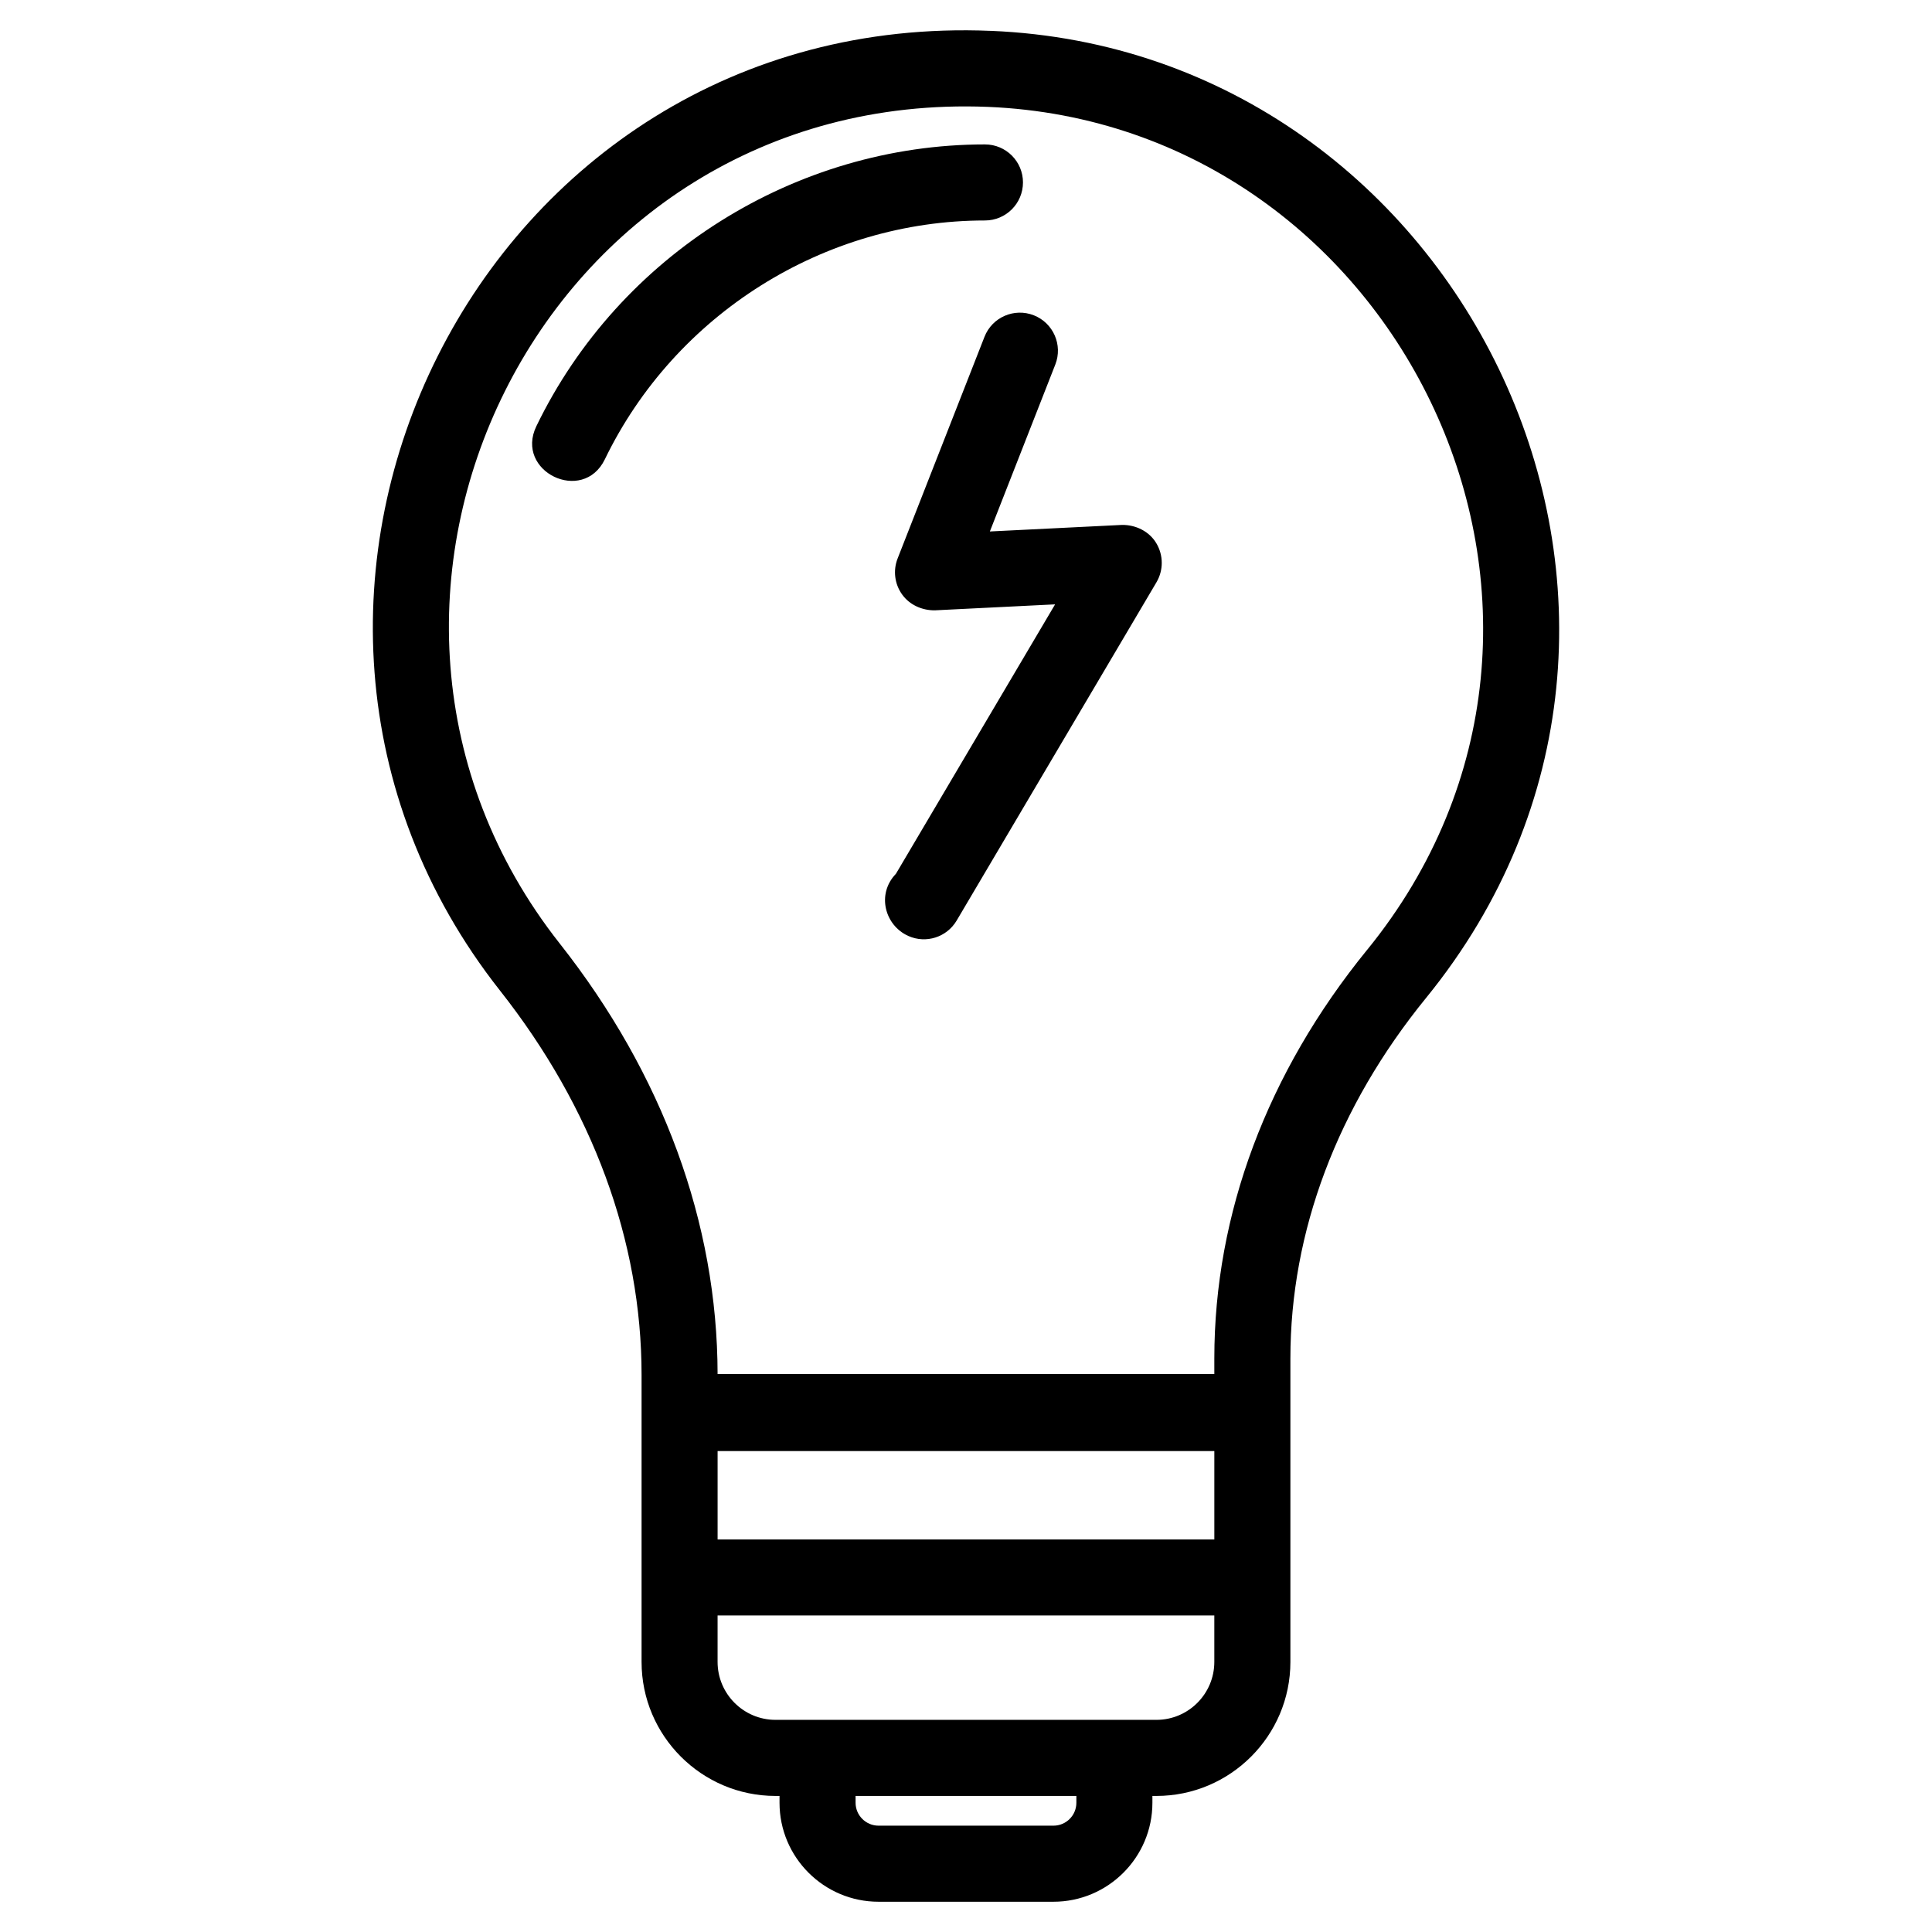
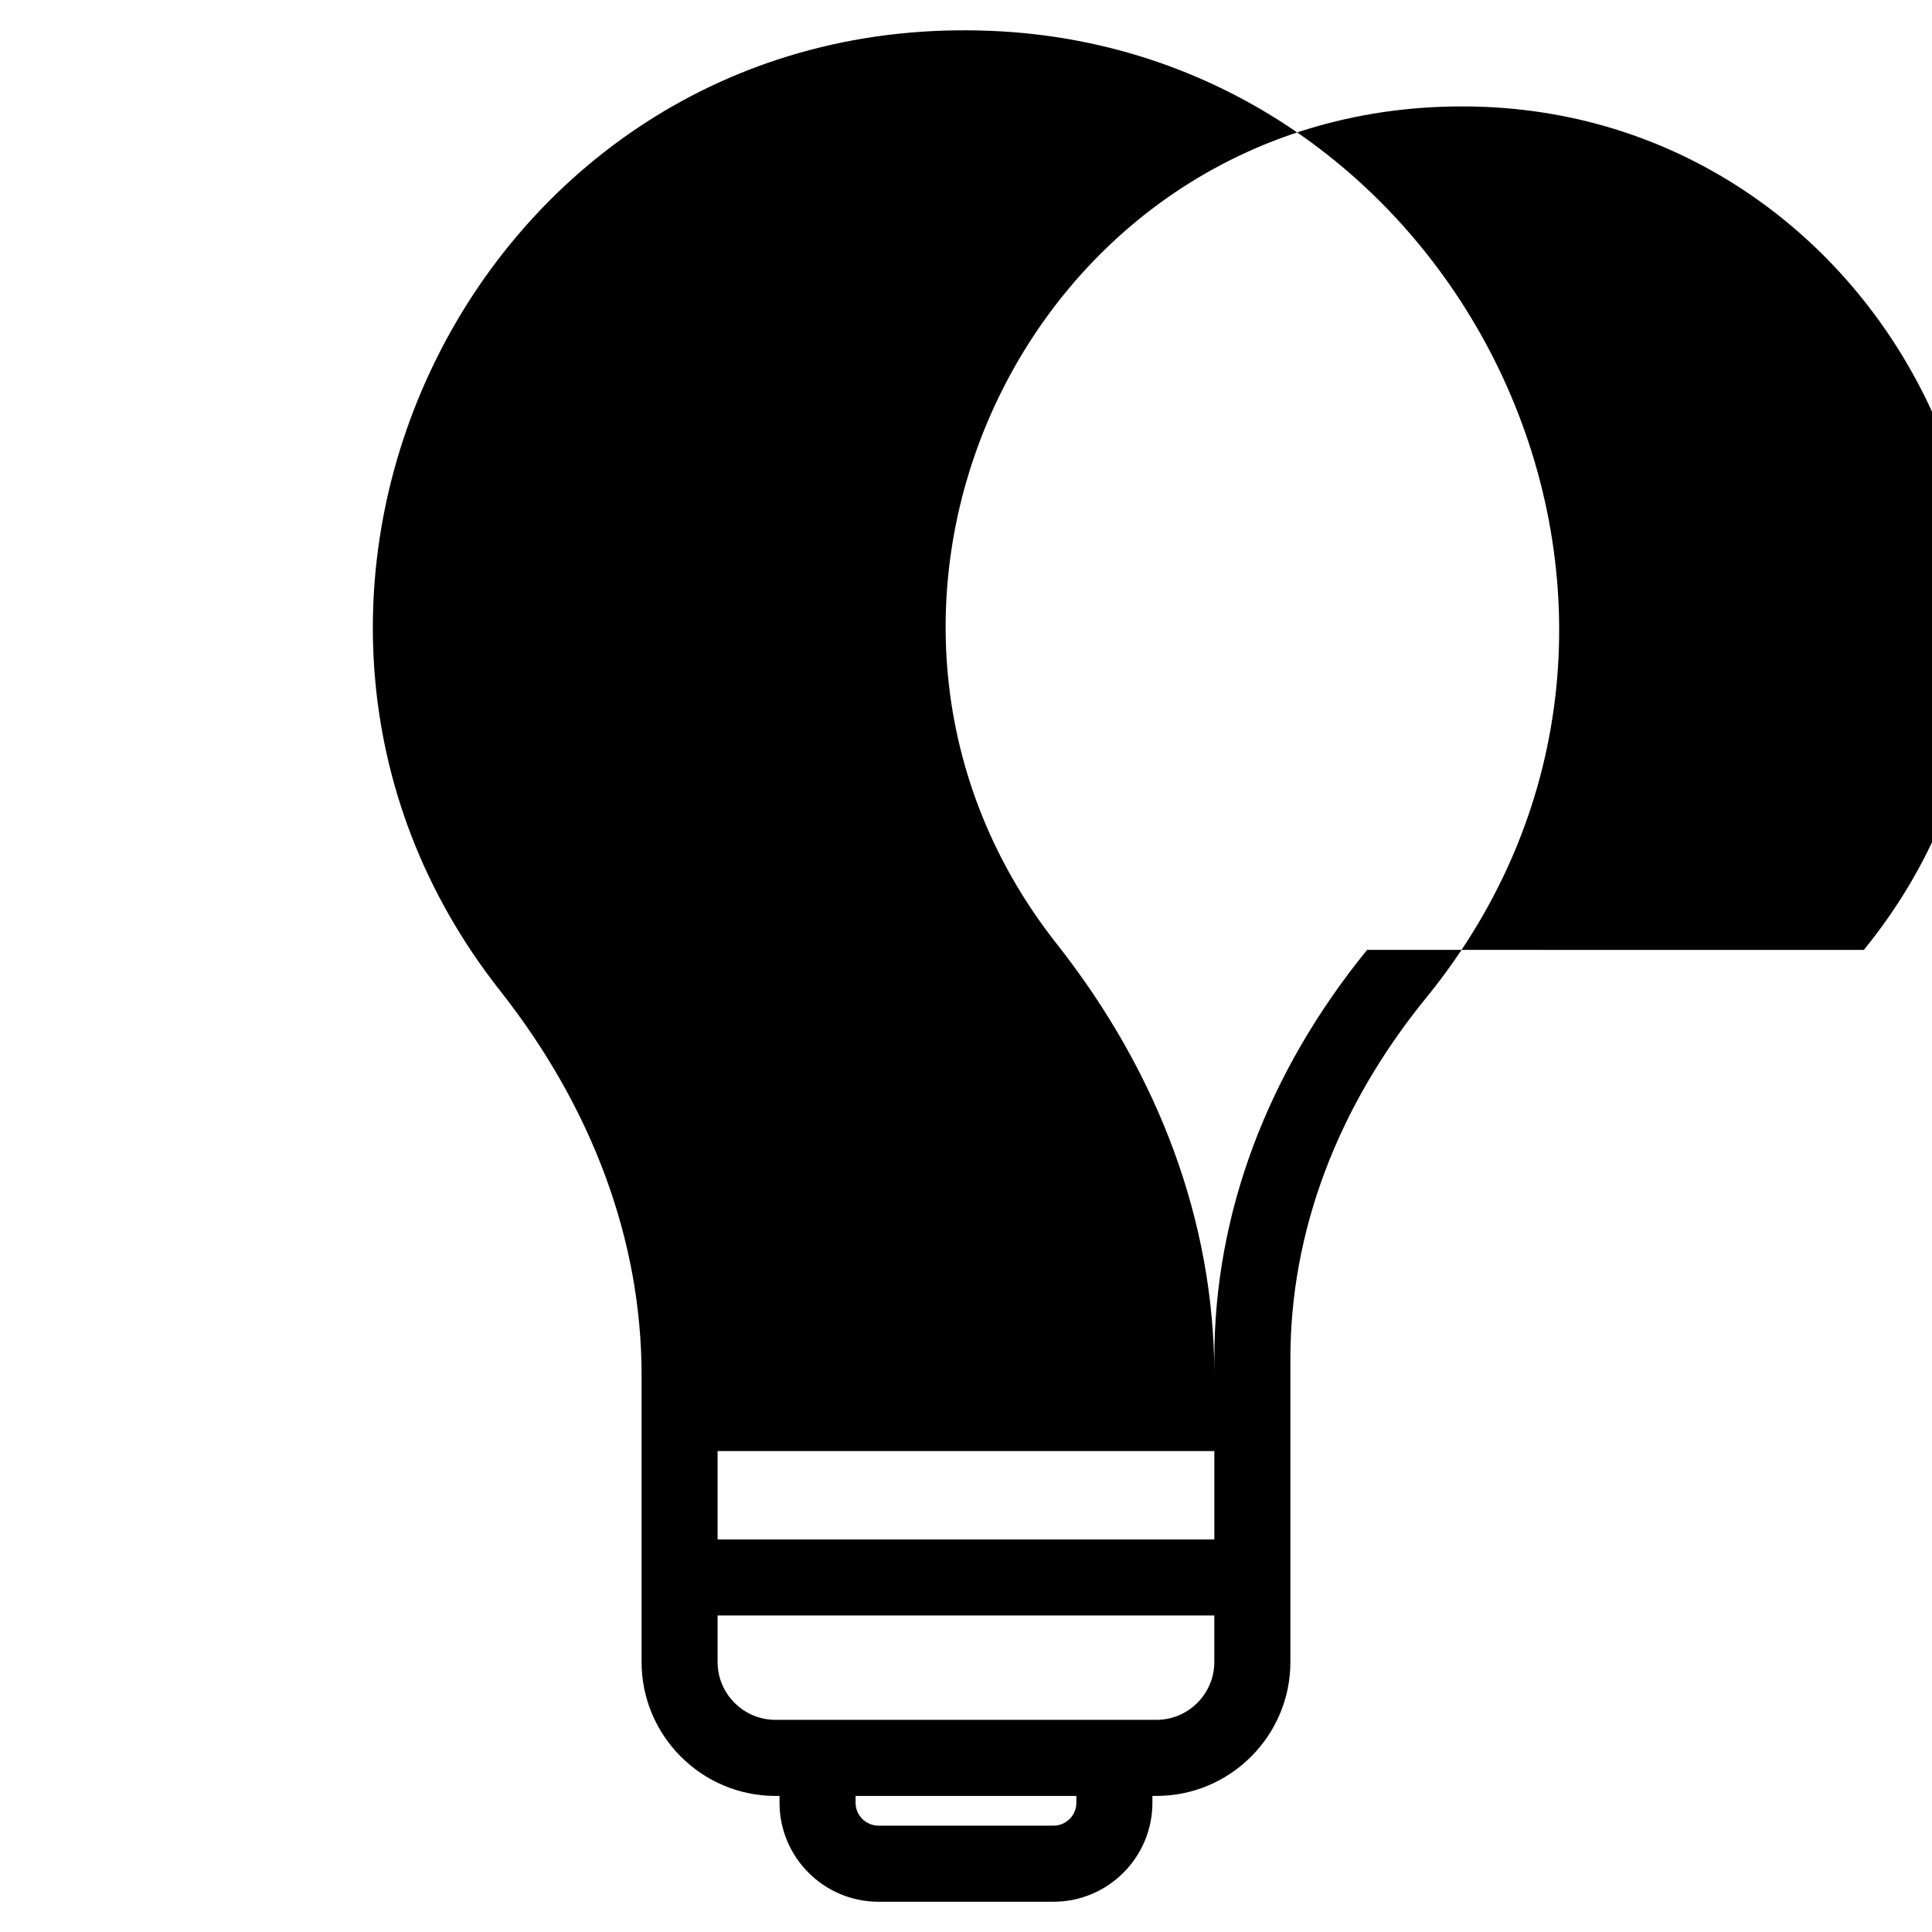
<svg xmlns="http://www.w3.org/2000/svg" fill="#000000" width="800px" height="800px" version="1.1" viewBox="144 144 512 512">
  <g>
-     <path d="m406.59 152.18c-135.65-5.664-211.86 150.63-130.07 254.35 24.527 31.117 37.504 66.32 37.504 101.83v76.074c0 19.578 15.93 35.508 35.5 35.508h1.059v1.812c0 14.469 11.77 26.227 26.238 26.227h46.352c14.461 0 26.227-11.758 26.227-26.227v-1.812h1.059c19.566 0 35.508-15.93 35.508-35.508v-80.438c0-33.605 12.434-66.645 35.953-95.531 82.59-101.39 10.375-251.13-115.32-256.29zm-72.418 376.36h131.64v23.438h-131.64zm95.078 93.207c0 3.356-2.719 6.074-6.074 6.074h-46.352c-3.356 0-6.086-2.731-6.086-6.074v-1.812h58.512zm21.211-21.969h-89.801-11.145c-8.465 0-15.348-6.891-15.348-15.355v-12.305h131.64v12.305c0 8.465-6.879 15.355-15.344 15.355zm55.832-204.05c-26.48 32.535-40.484 69.969-40.484 108.26v4.152h-131.64c-0.051-40.004-14.508-79.449-41.828-114.09-71.055-90.133-5.422-226.45 113.42-221.73 109.54 4.492 172.55 134.97 100.53 223.42z" />
-     <path d="m415.1 192.35c0-5.562-4.504-10.078-10.078-10.078-50.27 0-96.934 29.312-118.88 74.676-5.805 12.012 12.332 20.766 18.148 8.777 18.602-38.449 58.129-63.297 100.73-63.297 5.574 0 10.078-4.516 10.078-10.078z" />
-     <path d="m441.32 283.11-34.996 1.734 17.34-44.234c2.035-5.18-0.523-11.023-5.703-13.059-5.18-2.023-11.035 0.516-13.059 5.703l-23.023 58.746c-1.25 3.184-0.797 6.781 1.199 9.551 1.984 2.769 5.301 4.231 8.676 4.191l31.859-1.582-42.188 71.41c-5.199 5.379-2.934 13.715 3.324 16.484 4.644 2.066 10.137 0.344 12.766-4.082l52.969-89.68c1.875-3.195 1.855-7.164-0.051-10.34-1.887-3.16-5.465-4.894-9.113-4.844z" />
+     <path d="m406.59 152.18c-135.65-5.664-211.86 150.63-130.07 254.35 24.527 31.117 37.504 66.32 37.504 101.83v76.074c0 19.578 15.93 35.508 35.5 35.508h1.059v1.812c0 14.469 11.77 26.227 26.238 26.227h46.352c14.461 0 26.227-11.758 26.227-26.227v-1.812h1.059c19.566 0 35.508-15.93 35.508-35.508v-80.438c0-33.605 12.434-66.645 35.953-95.531 82.59-101.39 10.375-251.13-115.32-256.29zm-72.418 376.36h131.64v23.438h-131.64zm95.078 93.207c0 3.356-2.719 6.074-6.074 6.074h-46.352c-3.356 0-6.086-2.731-6.086-6.074v-1.812h58.512zm21.211-21.969h-89.801-11.145c-8.465 0-15.348-6.891-15.348-15.355v-12.305h131.64v12.305c0 8.465-6.879 15.355-15.344 15.355zm55.832-204.05c-26.48 32.535-40.484 69.969-40.484 108.26v4.152c-0.051-40.004-14.508-79.449-41.828-114.09-71.055-90.133-5.422-226.45 113.42-221.73 109.54 4.492 172.55 134.97 100.53 223.42z" />
  </g>
</svg>